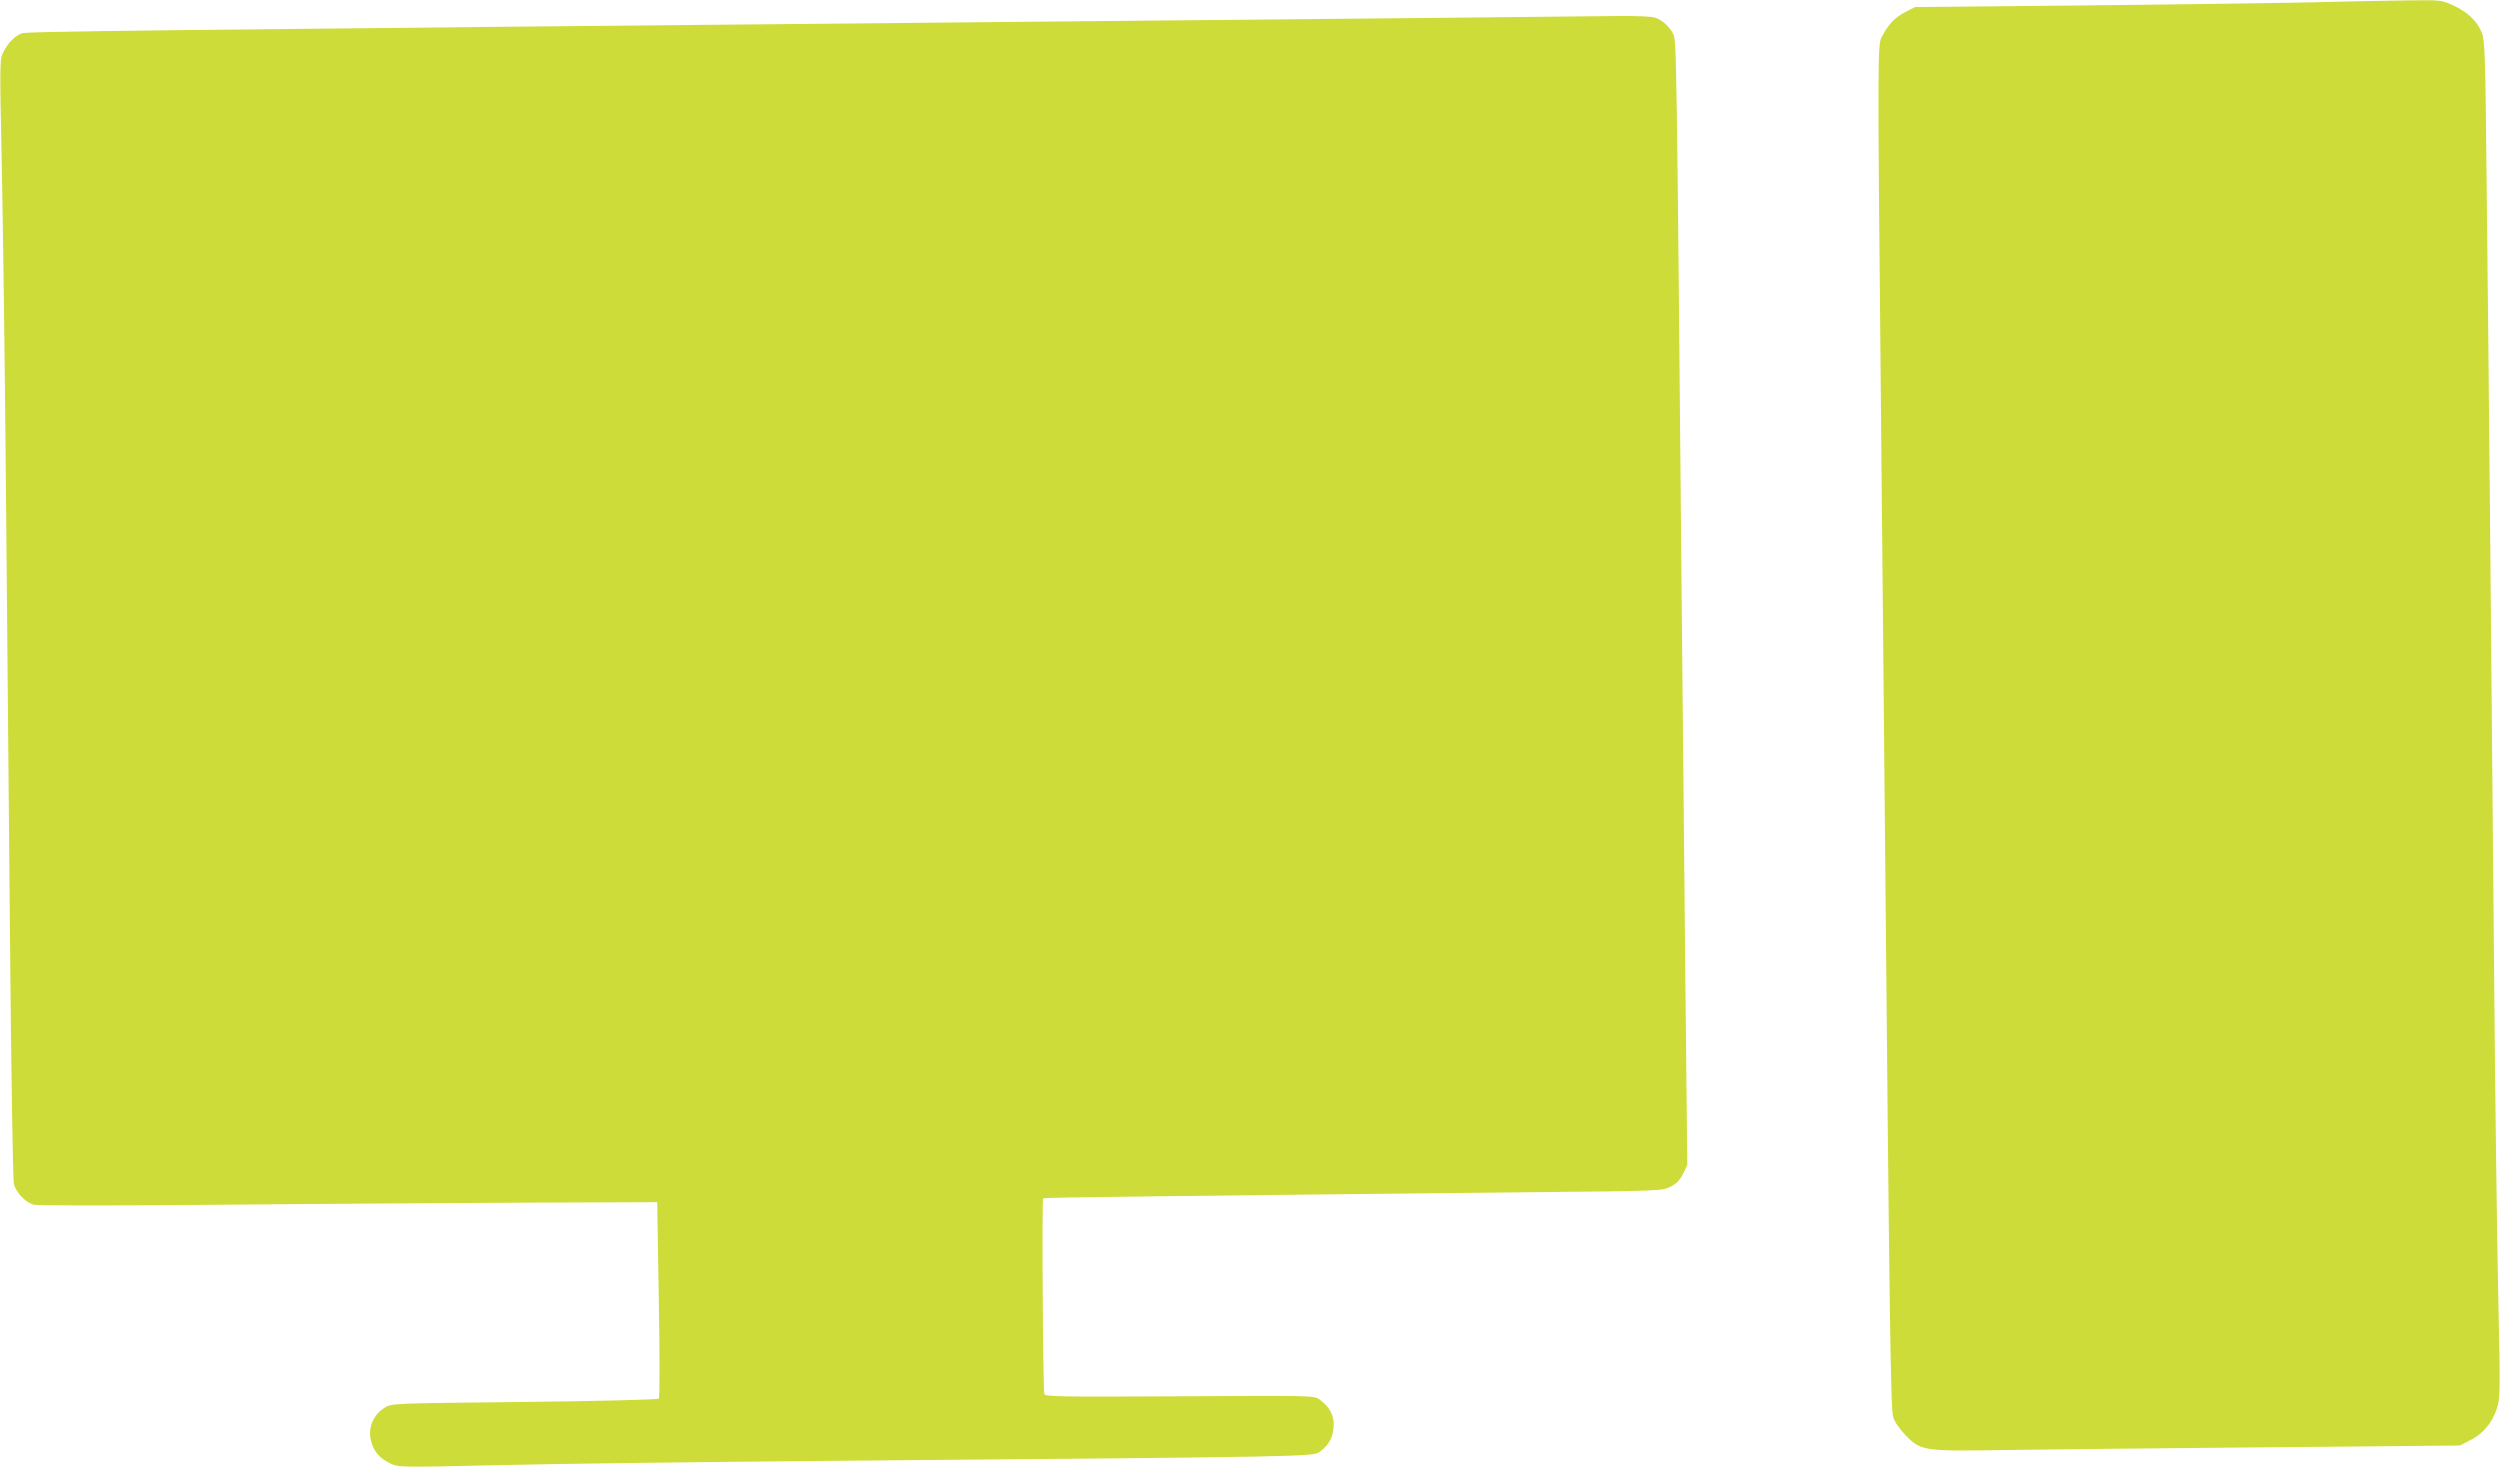
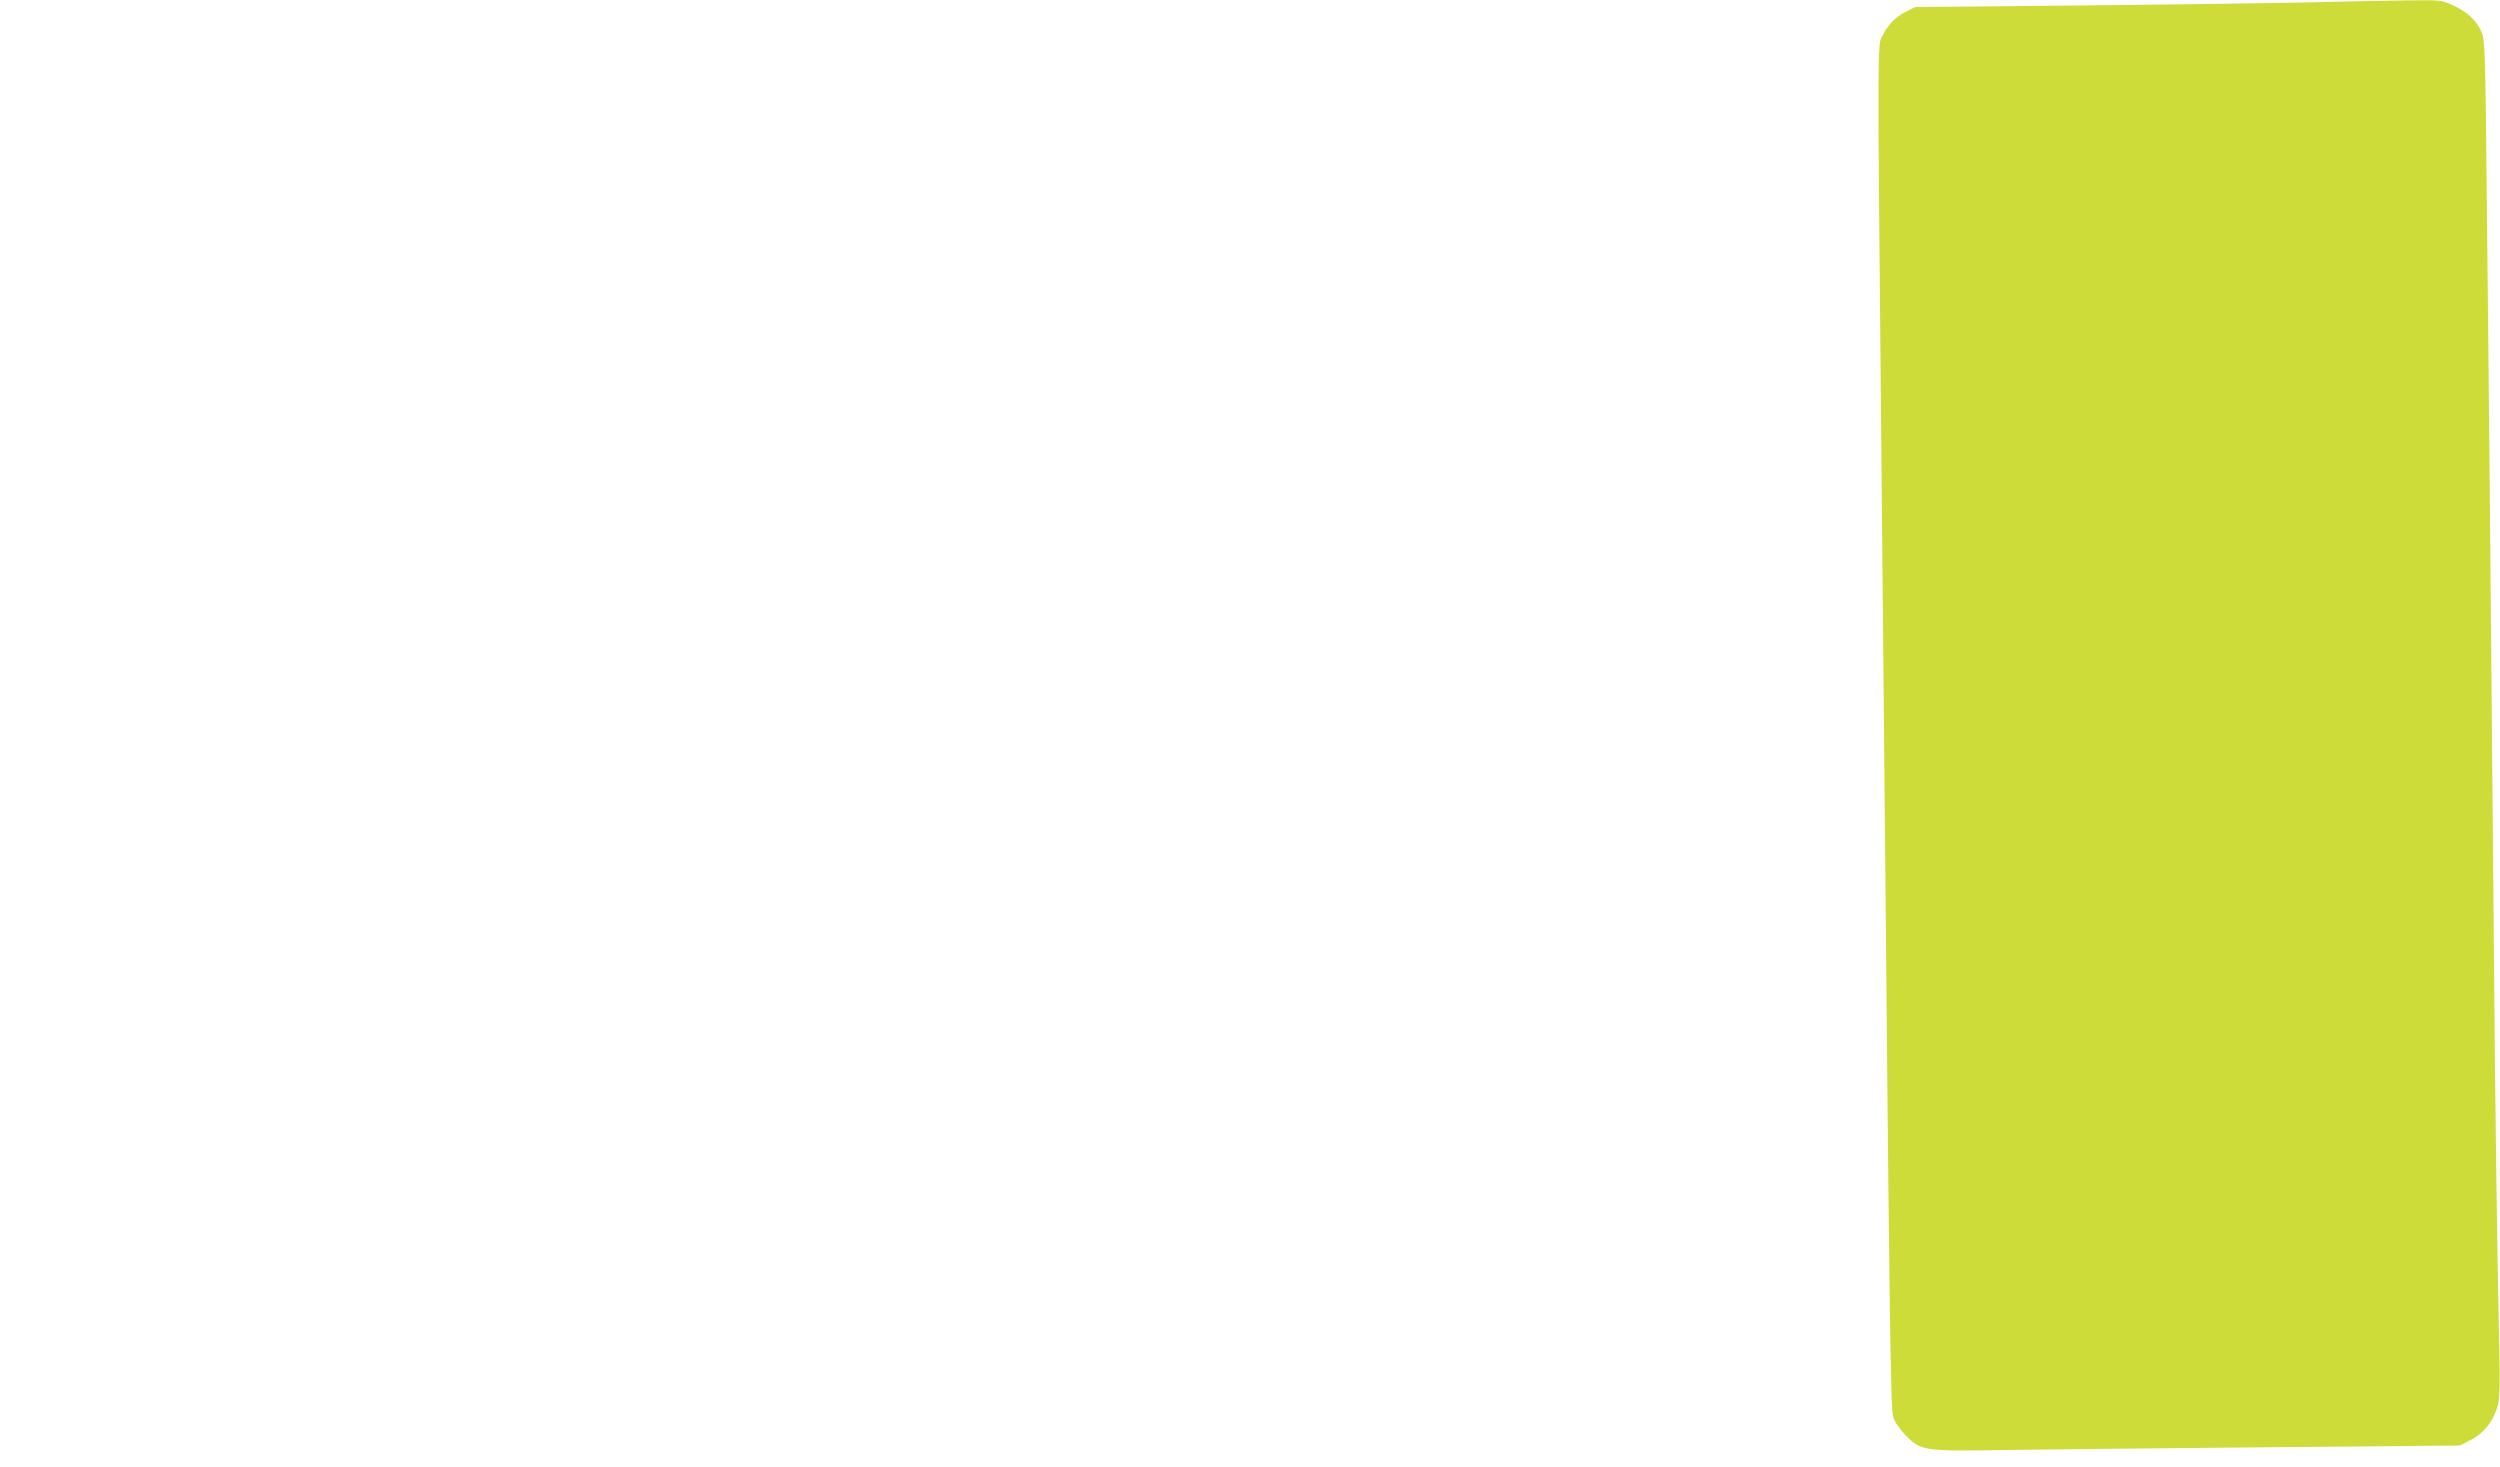
<svg xmlns="http://www.w3.org/2000/svg" version="1.0" width="1280pt" height="751pt" viewBox="0 0 1280 751" preserveAspectRatio="xMidYMid meet">
  <g transform="translate(0,751) scale(0.1,-0.1)" fill="#cddc39" stroke="none">
    <path d="M11835 7498 c-181 -4 -712 -11 -1180 -16 l-850 -8 -52 -27 c-52 -27 -85 -62 -119 -127 -21 -40 -21 -102 -4 -1845 5 -544 14 -1498 20 -2120 24 -2619 30 -3058 43 -3100 7 -24 32 -61 62 -92 80 -82 91 -84 514 -77 196 3 799 9 1340 14 l985 9 55 28 c65 33 111 88 136 164 16 51 17 85 6 574 -6 286 -16 1024 -21 1640 -14 1628 -30 3331 -39 4110 -6 615 -9 684 -25 720 -25 59 -73 104 -143 136 -62 29 -65 29 -230 27 -93 -1 -316 -5 -498 -10z" />
-     <path d="M7405 7419 c-385 -4 -1231 -12 -1880 -18 -5002 -47 -5385 -52 -5414 -62 -36 -14 -69 -47 -93 -94 -20 -39 -20 -45 -9 -575 6 -294 16 -1023 21 -1620 5 -597 15 -1643 21 -2325 6 -685 15 -1257 20 -1277 12 -45 59 -94 102 -106 18 -5 393 -5 847 -1 448 4 1159 9 1580 11 l765 3 8 -499 c5 -289 5 -502 0 -507 -5 -5 -315 -13 -689 -17 -674 -7 -679 -7 -714 -29 -60 -37 -88 -106 -70 -172 14 -53 44 -88 97 -113 44 -21 46 -21 536 -10 271 7 1072 17 1782 23 2373 20 2409 21 2441 45 47 35 67 70 72 126 4 59 -17 102 -71 142 -28 21 -31 21 -716 17 -606 -3 -688 -2 -694 11 -7 19 -13 996 -6 1003 5 4 683 12 2512 31 644 6 659 7 700 28 30 15 48 33 64 66 l22 45 -9 850 c-5 468 -14 1397 -20 2065 -25 2763 -26 2844 -43 2876 -19 37 -55 70 -90 83 -17 7 -98 10 -200 9 -95 -1 -487 -5 -872 -9z" />
  </g>
</svg>